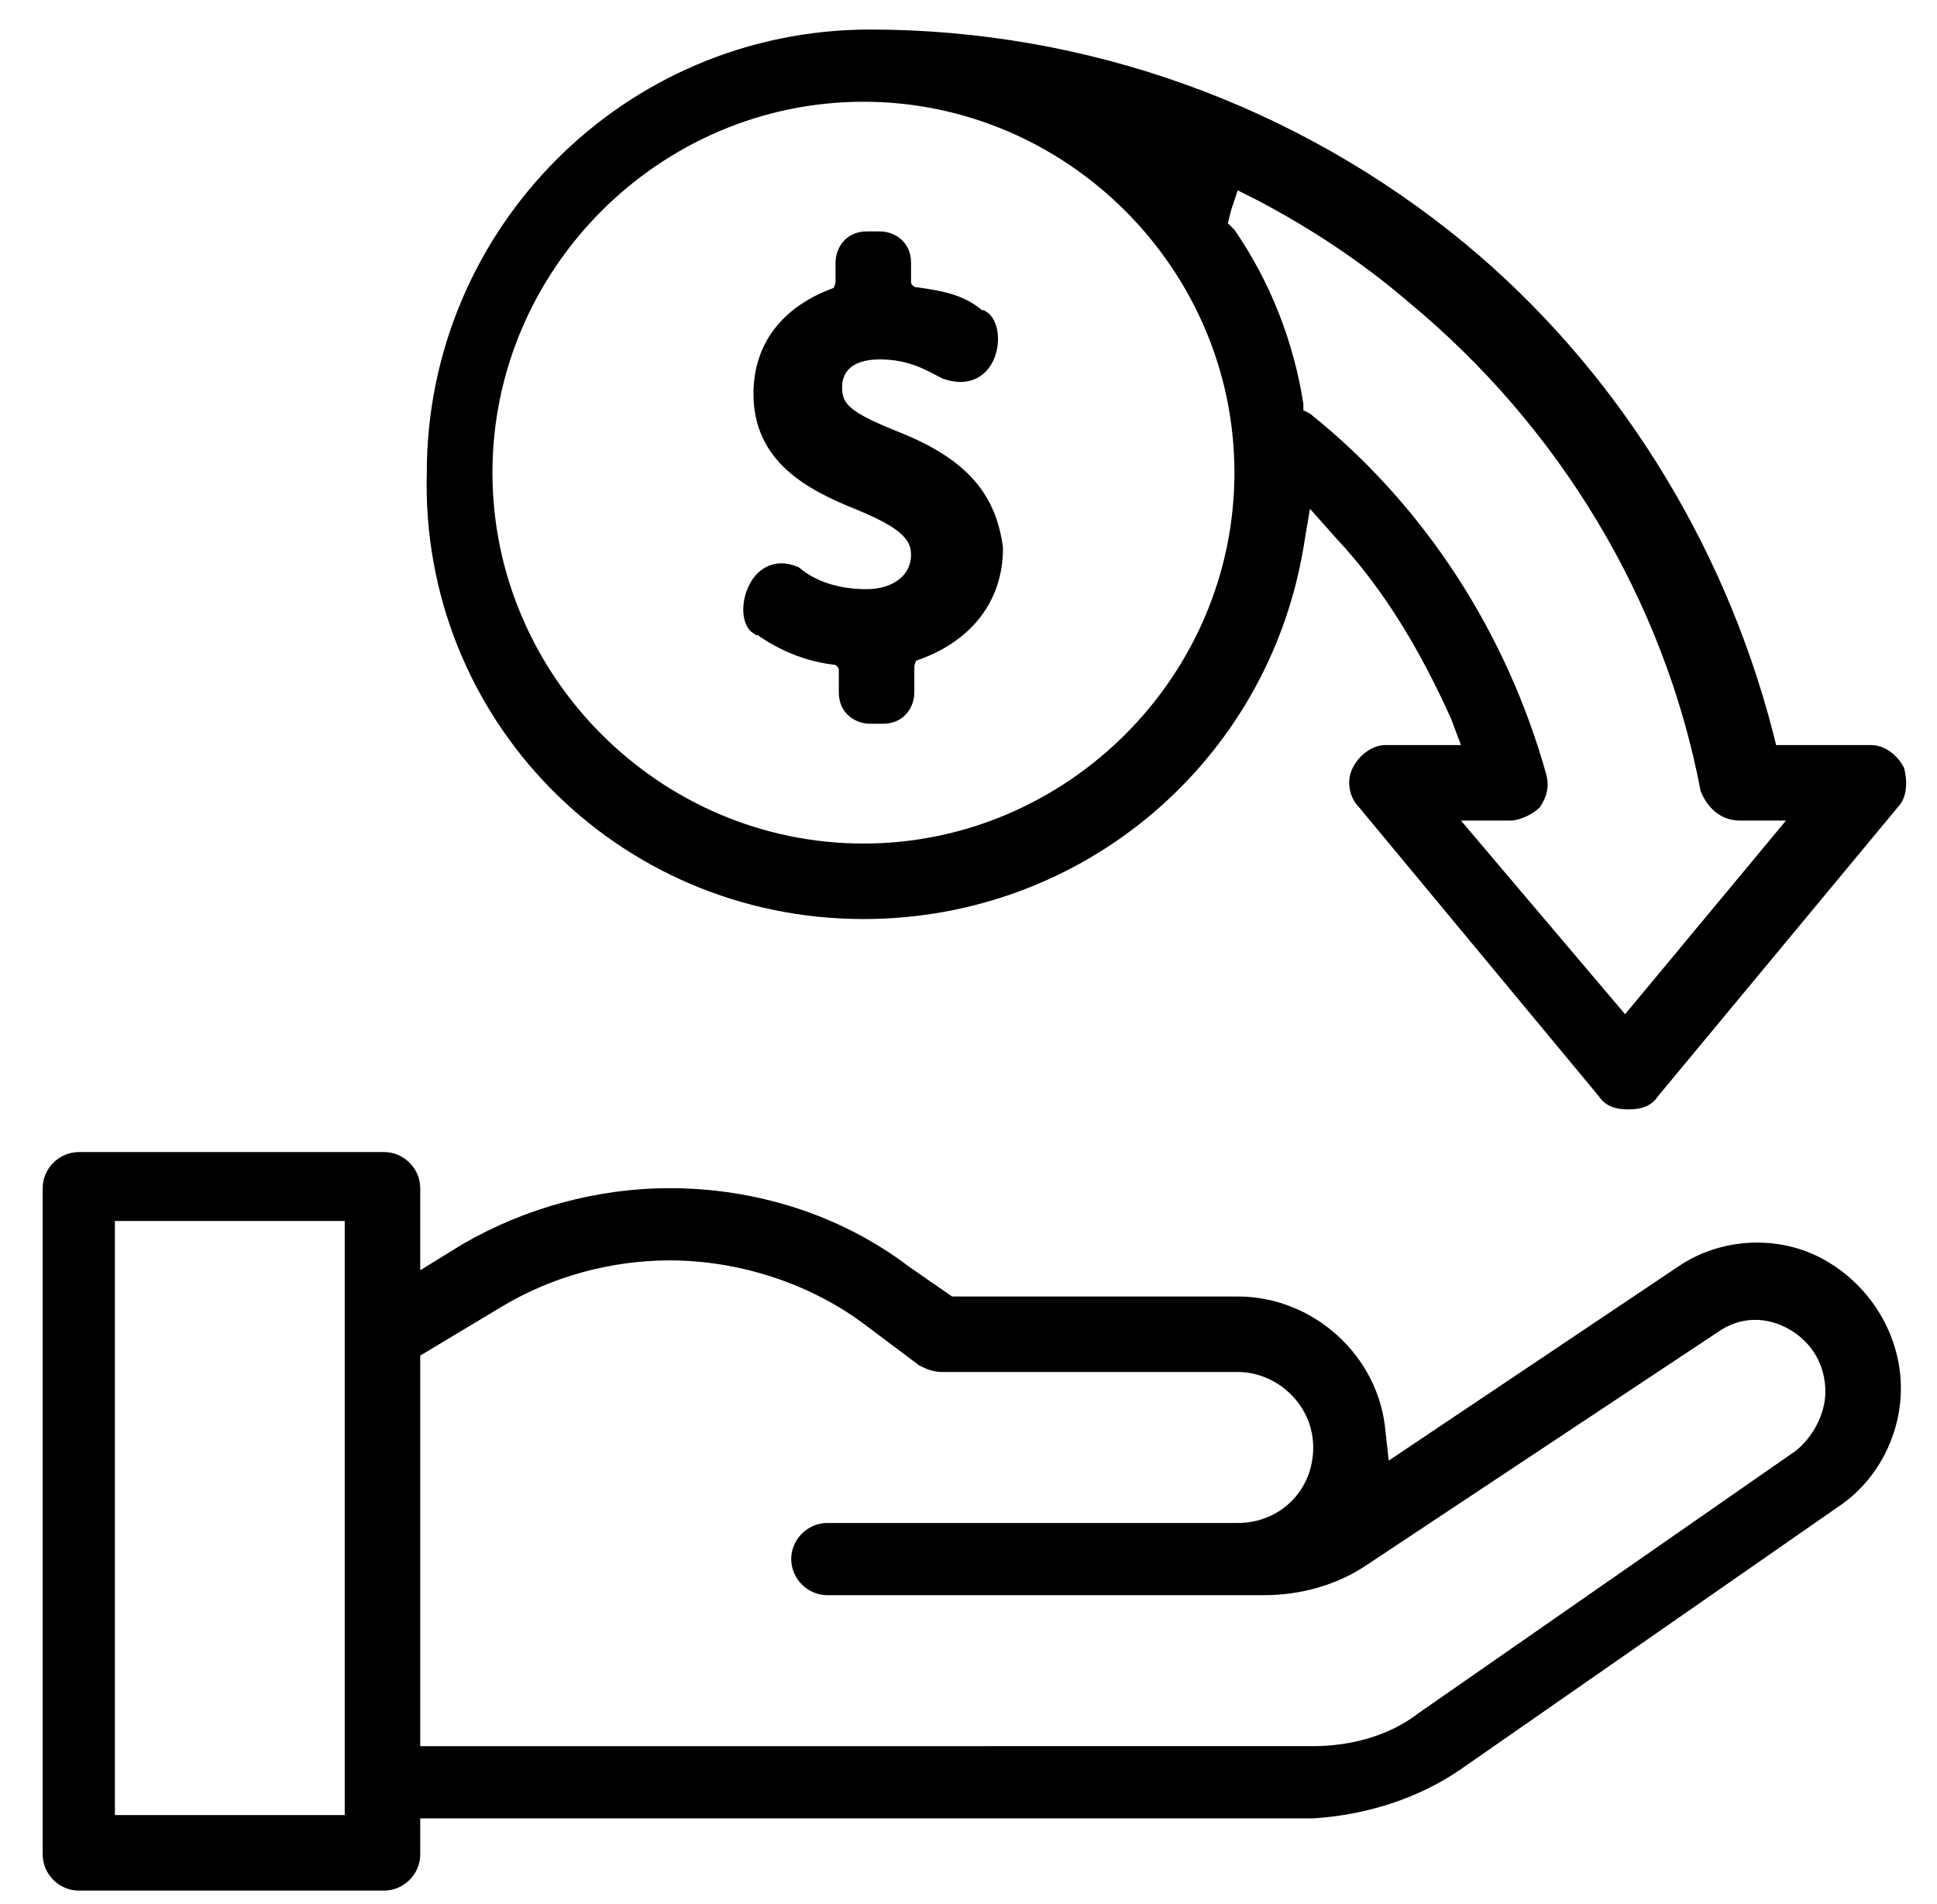
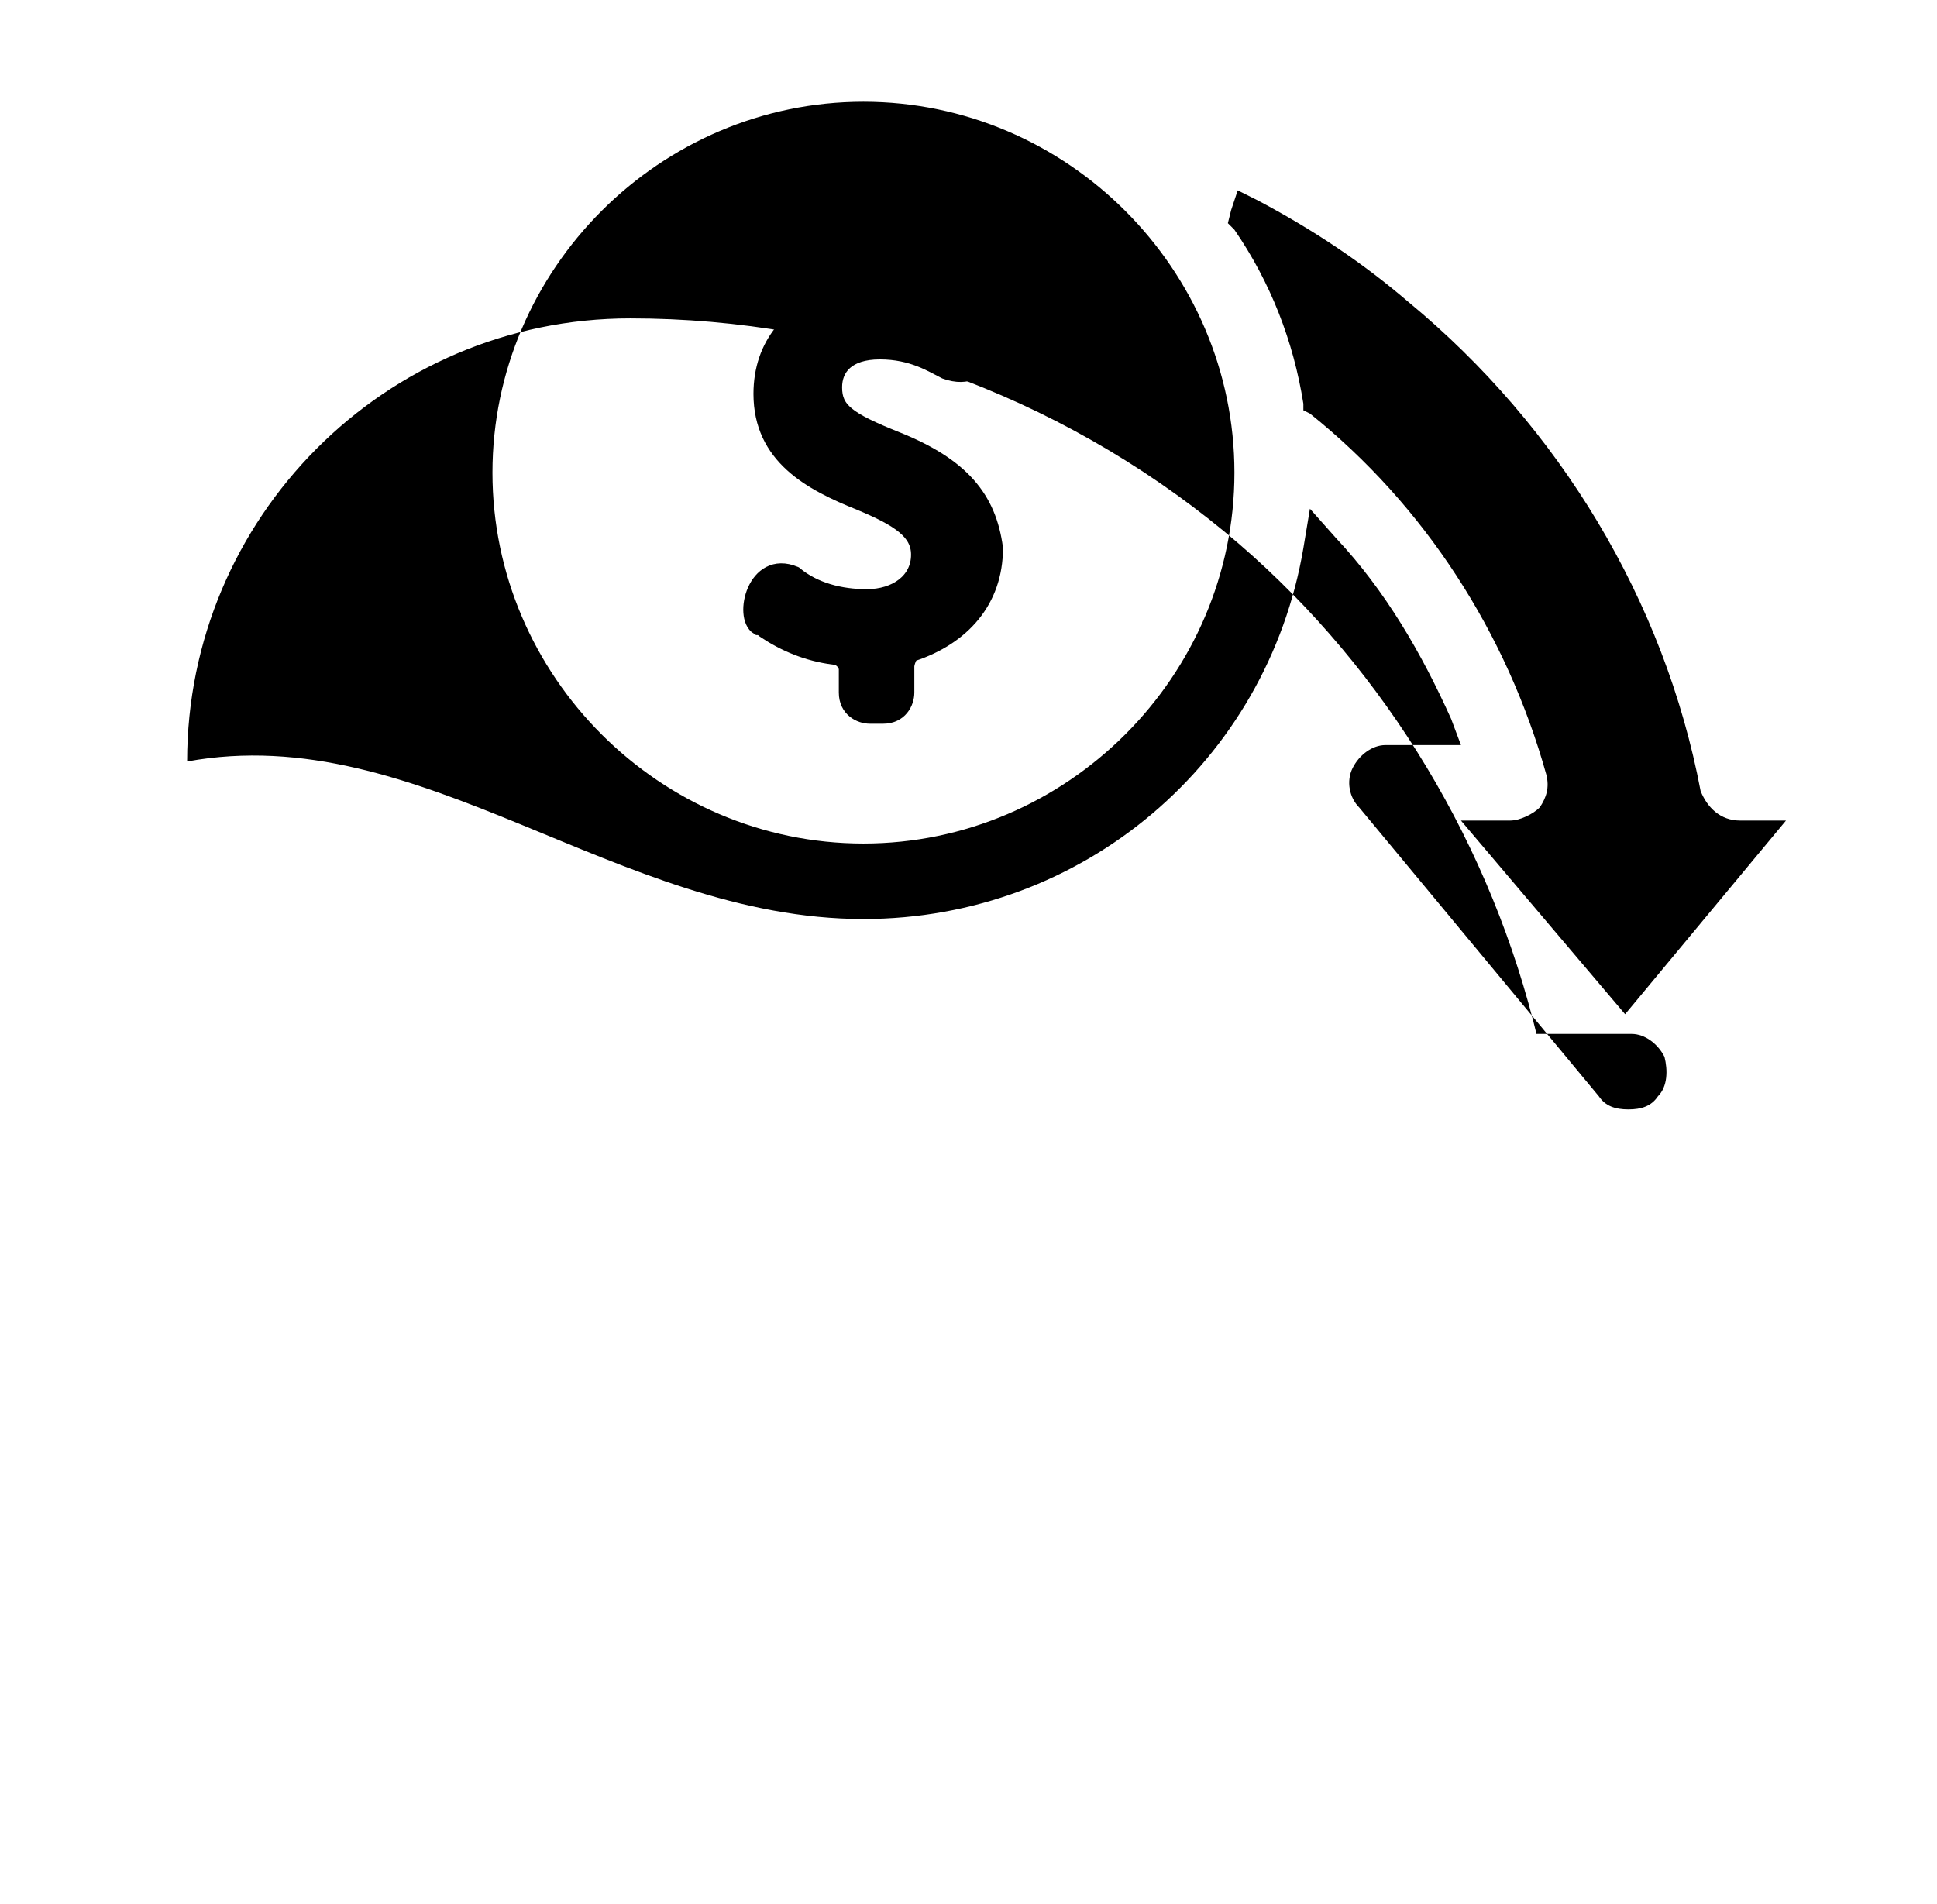
<svg xmlns="http://www.w3.org/2000/svg" version="1.1" id="Слой_1" x="0px" y="0px" viewBox="0 0 59 58" style="enable-background:new 0 0 59 58;" xml:space="preserve">
  <style type="text/css">
	.st0{stroke:#000000;stroke-width:0.5;stroke-miterlimit:10;}
</style>
-   <path d="M44.5,53.9l11.5-8c1.2-0.8,1.9-2.2,1.9-3.6c0-1.6-0.9-3.1-2.3-3.9c-1.4-0.8-3.2-0.7-4.5,0.2l-8.8,5.9l-0.1-0.9  c-0.2-2.3-2.2-4.1-4.5-4.1h-8.7l-1.3-0.9c-2.1-1.6-4.7-2.4-7.3-2.4c-2.2,0-4.4,0.6-6.3,1.7l-1.3,0.8v-2.5c0-0.6-0.5-1.1-1.1-1.1H2.4  c-0.6,0-1.1,0.5-1.1,1.1v20.3c0,0.6,0.5,1.1,1.1,1.1h9.3c0.6,0,1.1-0.5,1.1-1.1v-1.1H40C41.6,55.3,43.2,54.8,44.5,53.9z M10.5,55.3  h-7V37.2h7V55.3z M12.8,41.3l2.5-1.5c1.5-0.9,3.3-1.4,5.1-1.4c2.1,0,4.3,0.7,6,2l1.6,1.2c0.2,0.1,0.4,0.2,0.7,0.2h9  c1.2,0,2.3,1,2.3,2.3s-1,2.3-2.3,2.3H25.2c-0.6,0-1.1,0.5-1.1,1.1c0,0.6,0.5,1.1,1.1,1.1h13.3c1.1,0,2.2-0.3,3.1-0.9l10.7-7.1  c0.7-0.5,1.5-0.5,2.2-0.1c0.7,0.4,1.1,1.1,1.1,1.9c0,0.7-0.4,1.4-0.9,1.8l-11.5,8c-0.9,0.7-2.1,1-3.2,1H12.8V41.3z" />
-   <path d="M26.3,28c6.7,0,12.3-4.8,13.4-11.3l0.2-1.2l0.8,0.9c1.5,1.6,2.6,3.5,3.5,5.5l0.3,0.8h-2.3c-0.4,0-0.8,0.3-1,0.7  c-0.2,0.4-0.1,0.9,0.2,1.2l7.3,8.8c0.2,0.3,0.5,0.4,0.9,0.4s0.7-0.1,0.9-0.4l7.3-8.8c0.3-0.3,0.3-0.8,0.2-1.2  c-0.2-0.4-0.6-0.7-1-0.7h-2.9l-0.1-0.4c-1.5-5.8-4.8-11.1-9.4-14.9c-5.1-4.2-11.5-6.5-18.1-6.5c-7.5,0-13.5,6.1-13.5,13.5  C12.8,21.9,18.8,28,26.3,28z M37.5,6.4l0.2-0.6l0.6,0.3c1.7,0.9,3.2,1.9,4.6,3.1c4.6,3.8,7.8,9.1,8.9,14.9C52,24.6,52.4,25,53,25  h1.4l-4.9,5.9L44.5,25H46c0.3,0,0.7-0.2,0.9-0.4c0.2-0.3,0.3-0.6,0.2-1c-1.2-4.3-3.7-8.2-7.2-11l-0.2-0.1l0-0.2  c-0.3-1.9-1-3.7-2.1-5.3l-0.2-0.2L37.5,6.4z M26.3,3.1c6.2,0,11.3,5.1,11.3,11.3s-5.1,11.3-11.3,11.3c-6.2,0-11.3-5.1-11.3-11.3  S20.1,3.1,26.3,3.1z" />
+   <path d="M26.3,28c6.7,0,12.3-4.8,13.4-11.3l0.2-1.2l0.8,0.9c1.5,1.6,2.6,3.5,3.5,5.5l0.3,0.8h-2.3c-0.4,0-0.8,0.3-1,0.7  c-0.2,0.4-0.1,0.9,0.2,1.2l7.3,8.8c0.2,0.3,0.5,0.4,0.9,0.4s0.7-0.1,0.9-0.4c0.3-0.3,0.3-0.8,0.2-1.2  c-0.2-0.4-0.6-0.7-1-0.7h-2.9l-0.1-0.4c-1.5-5.8-4.8-11.1-9.4-14.9c-5.1-4.2-11.5-6.5-18.1-6.5c-7.5,0-13.5,6.1-13.5,13.5  C12.8,21.9,18.8,28,26.3,28z M37.5,6.4l0.2-0.6l0.6,0.3c1.7,0.9,3.2,1.9,4.6,3.1c4.6,3.8,7.8,9.1,8.9,14.9C52,24.6,52.4,25,53,25  h1.4l-4.9,5.9L44.5,25H46c0.3,0,0.7-0.2,0.9-0.4c0.2-0.3,0.3-0.6,0.2-1c-1.2-4.3-3.7-8.2-7.2-11l-0.2-0.1l0-0.2  c-0.3-1.9-1-3.7-2.1-5.3l-0.2-0.2L37.5,6.4z M26.3,3.1c6.2,0,11.3,5.1,11.3,11.3s-5.1,11.3-11.3,11.3c-6.2,0-11.3-5.1-11.3-11.3  S20.1,3.1,26.3,3.1z" />
  <path class="st0" d="M27.3,13.4c-1.5-0.6-1.9-0.9-1.9-1.6c0-0.6,0.4-1.1,1.4-1.1s1.6,0.4,2,0.6l0,0c1.4,0.5,1.6-1.3,1.1-1.6  c-0.1,0-0.2-0.1-0.2-0.1c-0.5-0.4-1.1-0.5-1.8-0.6c-0.2,0-0.4-0.2-0.4-0.4V8c0-0.5-0.4-0.7-0.7-0.7h-0.4c-0.5,0-0.7,0.4-0.7,0.7v0.6  c0,0.1-0.1,0.4-0.2,0.4c-1.4,0.5-2.3,1.5-2.3,3c0,1.9,1.5,2.7,3,3.3c1.2,0.5,1.8,0.9,1.8,1.6c0,0.8-0.7,1.3-1.6,1.3  c-0.8,0-1.6-0.2-2.2-0.7l0,0c-1.2-0.5-1.6,1.3-1.1,1.6c0.1,0,0.2,0.1,0.2,0.1c0.6,0.4,1.3,0.7,2.1,0.8c0.2,0,0.4,0.2,0.4,0.4v0.7  c0,0.5,0.4,0.7,0.7,0.7h0.4c0.5,0,0.7-0.4,0.7-0.7v-0.8c0-0.1,0.1-0.4,0.2-0.4c1.5-0.5,2.5-1.6,2.5-3.2  C30.1,15.2,29.3,14.2,27.3,13.4z" />
</svg>